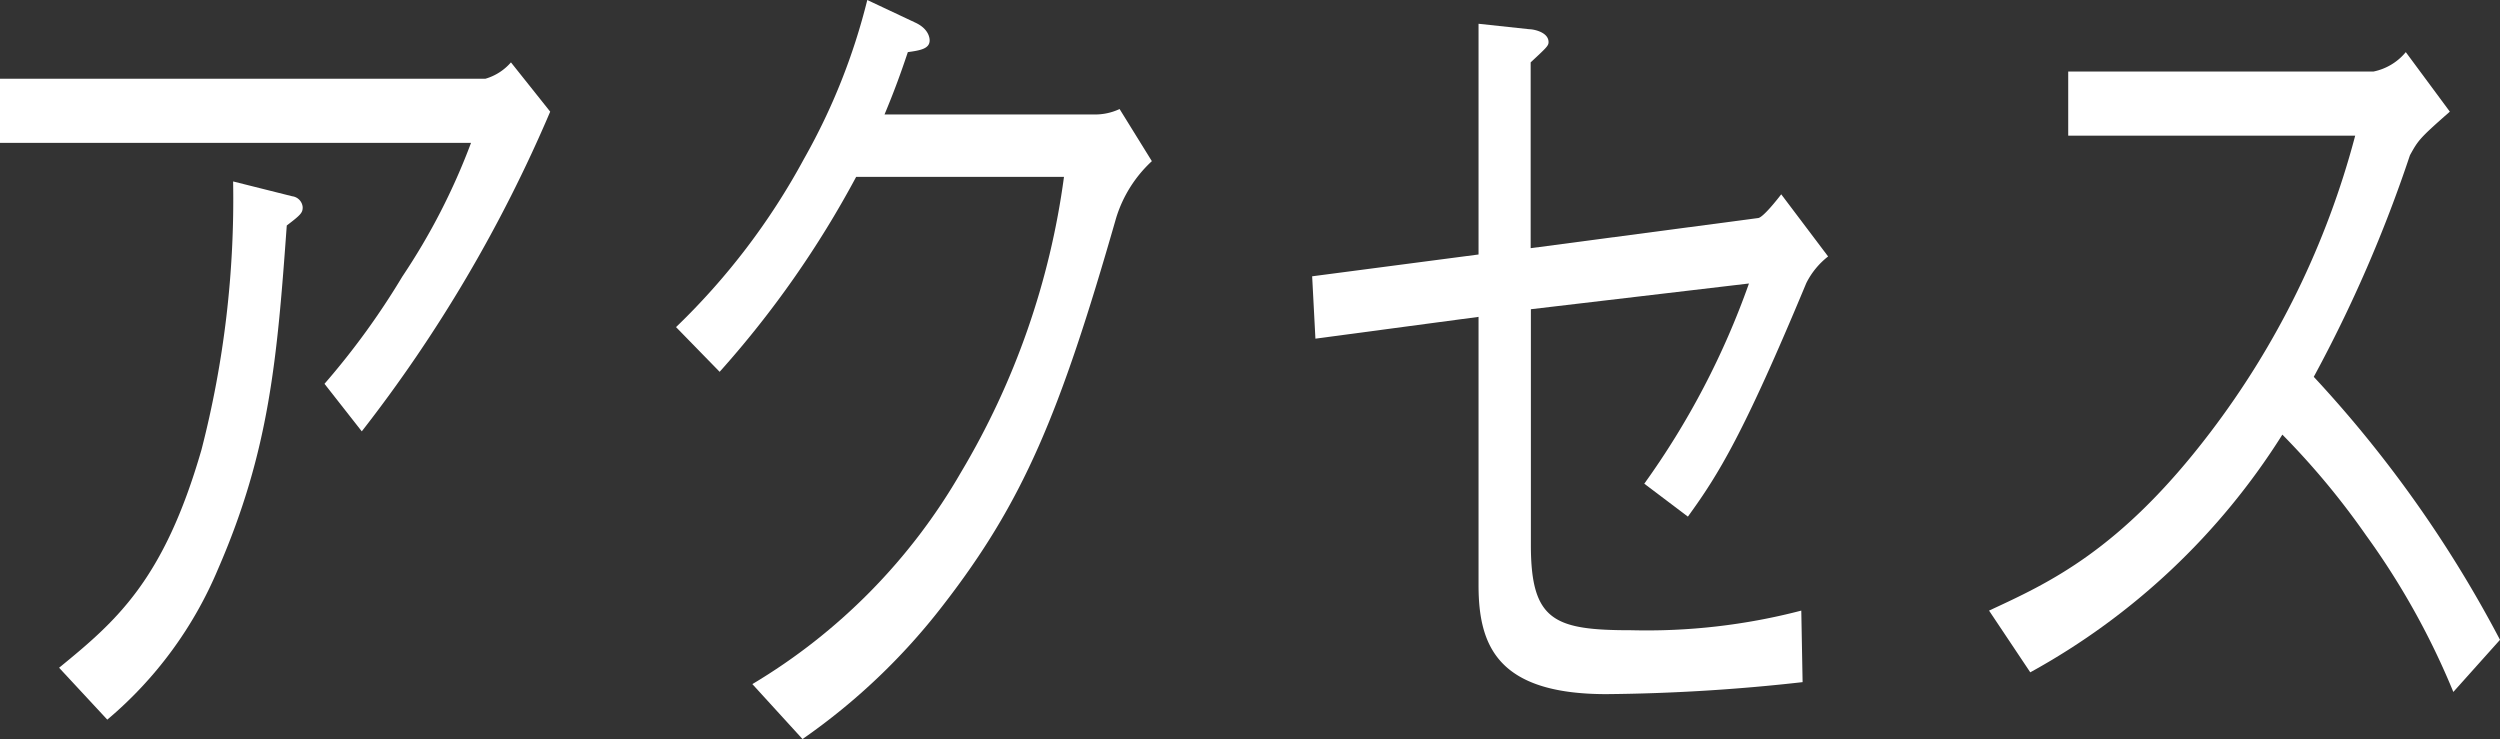
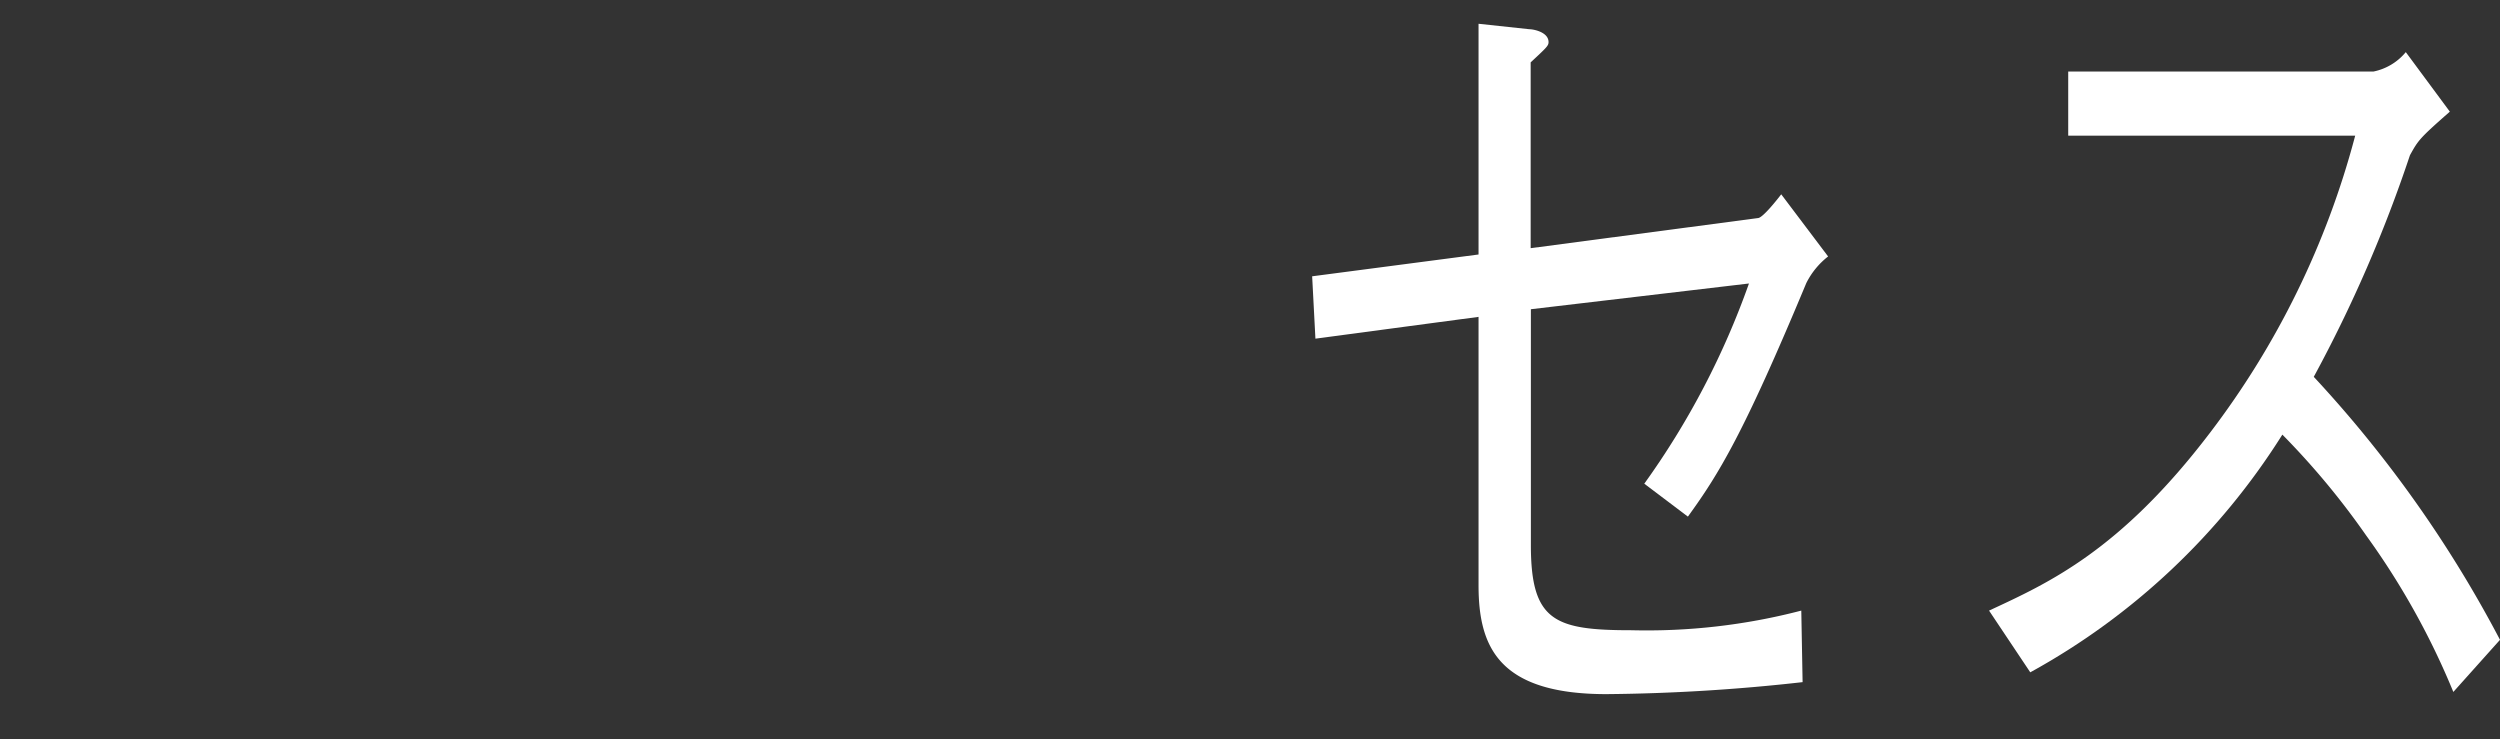
<svg xmlns="http://www.w3.org/2000/svg" id="レイヤー_2" data-name="レイヤー 2" viewBox="0 0 114.64 33.89">
  <rect x="0" y="0" width="114.64" height="33.89" fill="#333333" stroke="none" />
  <defs>
    <style>.cls-1{fill:#fff;}</style>
  </defs>
-   <path class="cls-1" d="M0,6.55V3.61H22.26a2.45,2.45,0,0,0,1.17-.75l1.8,2.26a65.7,65.7,0,0,1-8.64,14.66L14.88,17.6a34.72,34.72,0,0,0,3.57-4.92A29.63,29.63,0,0,0,21.6,6.55ZM2.71,30.62c2.62-2.14,4.8-4,6.53-10a46,46,0,0,0,1.45-12.3L13.4,9a.55.55,0,0,1,.48.5c0,.25-.07.34-.73.84-.44,6.09-.79,10.33-3.15,15.75A18.25,18.25,0,0,1,4.92,33Z" />
-   <path class="cls-1" d="M50.21,5.25A2.66,2.66,0,0,0,51.34,5l1.48,2.39A5.9,5.9,0,0,0,51.18,10C48.6,19,46.93,23,43.24,27.76a29,29,0,0,1-6.44,6.13l-2.3-2.52a27,27,0,0,0,9.56-9.7A35.7,35.7,0,0,0,48.79,8.11H39.26A45.78,45.78,0,0,1,33,17.05L31,15a31.46,31.46,0,0,0,5.87-7.72A28.79,28.79,0,0,0,39.77,0L42,1.05c.6.29.63.71.63.8,0,.38-.41.46-1,.54-.31.93-.63,1.81-1.07,2.86Z" />
  <path class="cls-1" d="M80.61,10c.22,0,.91-.88,1.07-1.09l2.15,2.85a3.57,3.57,0,0,0-1,1.22c-2.87,6.89-4,8.74-5.43,10.71l-2-1.51A36.63,36.63,0,0,0,80.2,13l-10,1.18V25c0,3.48,1.08,3.9,4.61,3.9A28.09,28.09,0,0,0,82.6,28l.06,3.28a86.35,86.35,0,0,1-9,.55c-5,0-5.86-2.23-5.86-5V14.53l-7.48,1-.15-2.86,7.63-1V1.09l2.33.25c.19,0,.88.13.88.59,0,.17-.09.25-.82.93v8.52Z" />
  <path class="cls-1" d="M112.34,5.12c-1.39,1.22-1.45,1.31-1.83,2a63.23,63.23,0,0,1-4.41,10.16,55.69,55.69,0,0,1,8.54,12.06l-2.14,2.39a34.76,34.76,0,0,0-4-7.18,35.42,35.42,0,0,0-3.84-4.62A31.64,31.64,0,0,1,93.1,30.83L91.21,28c2.71-1.26,6-2.73,10.12-8.14A38.73,38.73,0,0,0,108,6.22H94.84V3.28h14a2.59,2.59,0,0,0,1.48-.89Z" />
</svg>